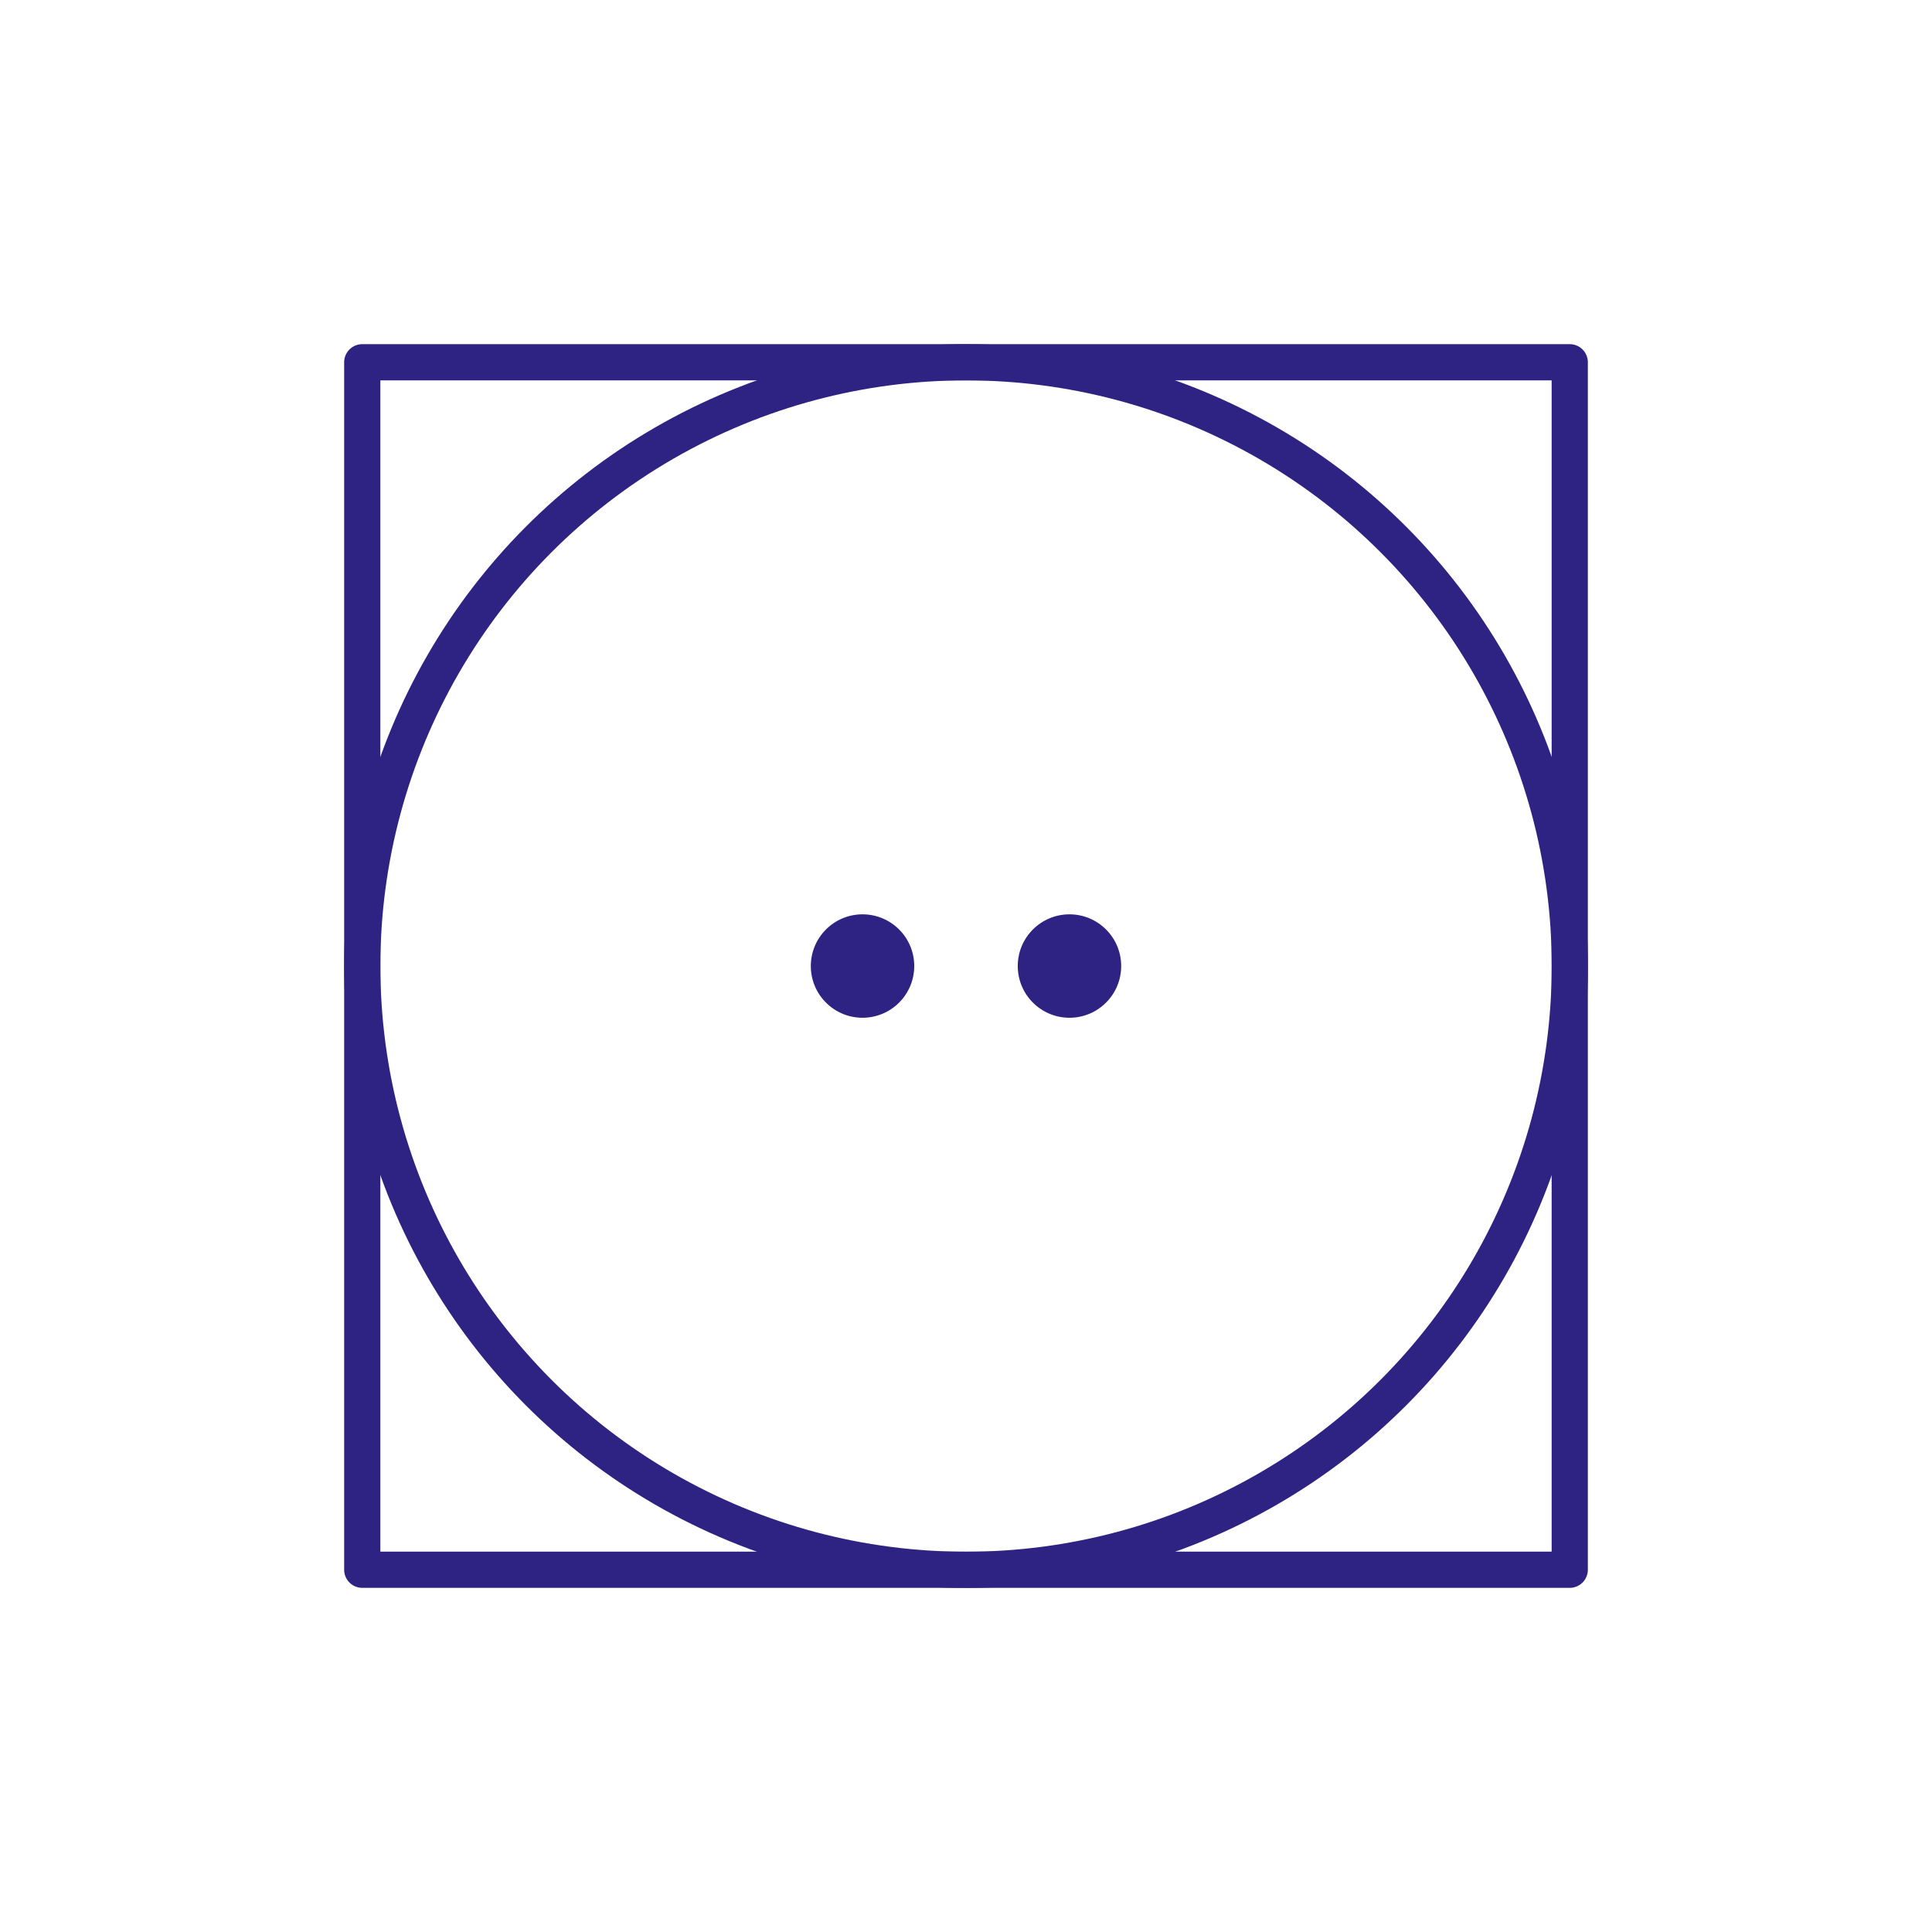
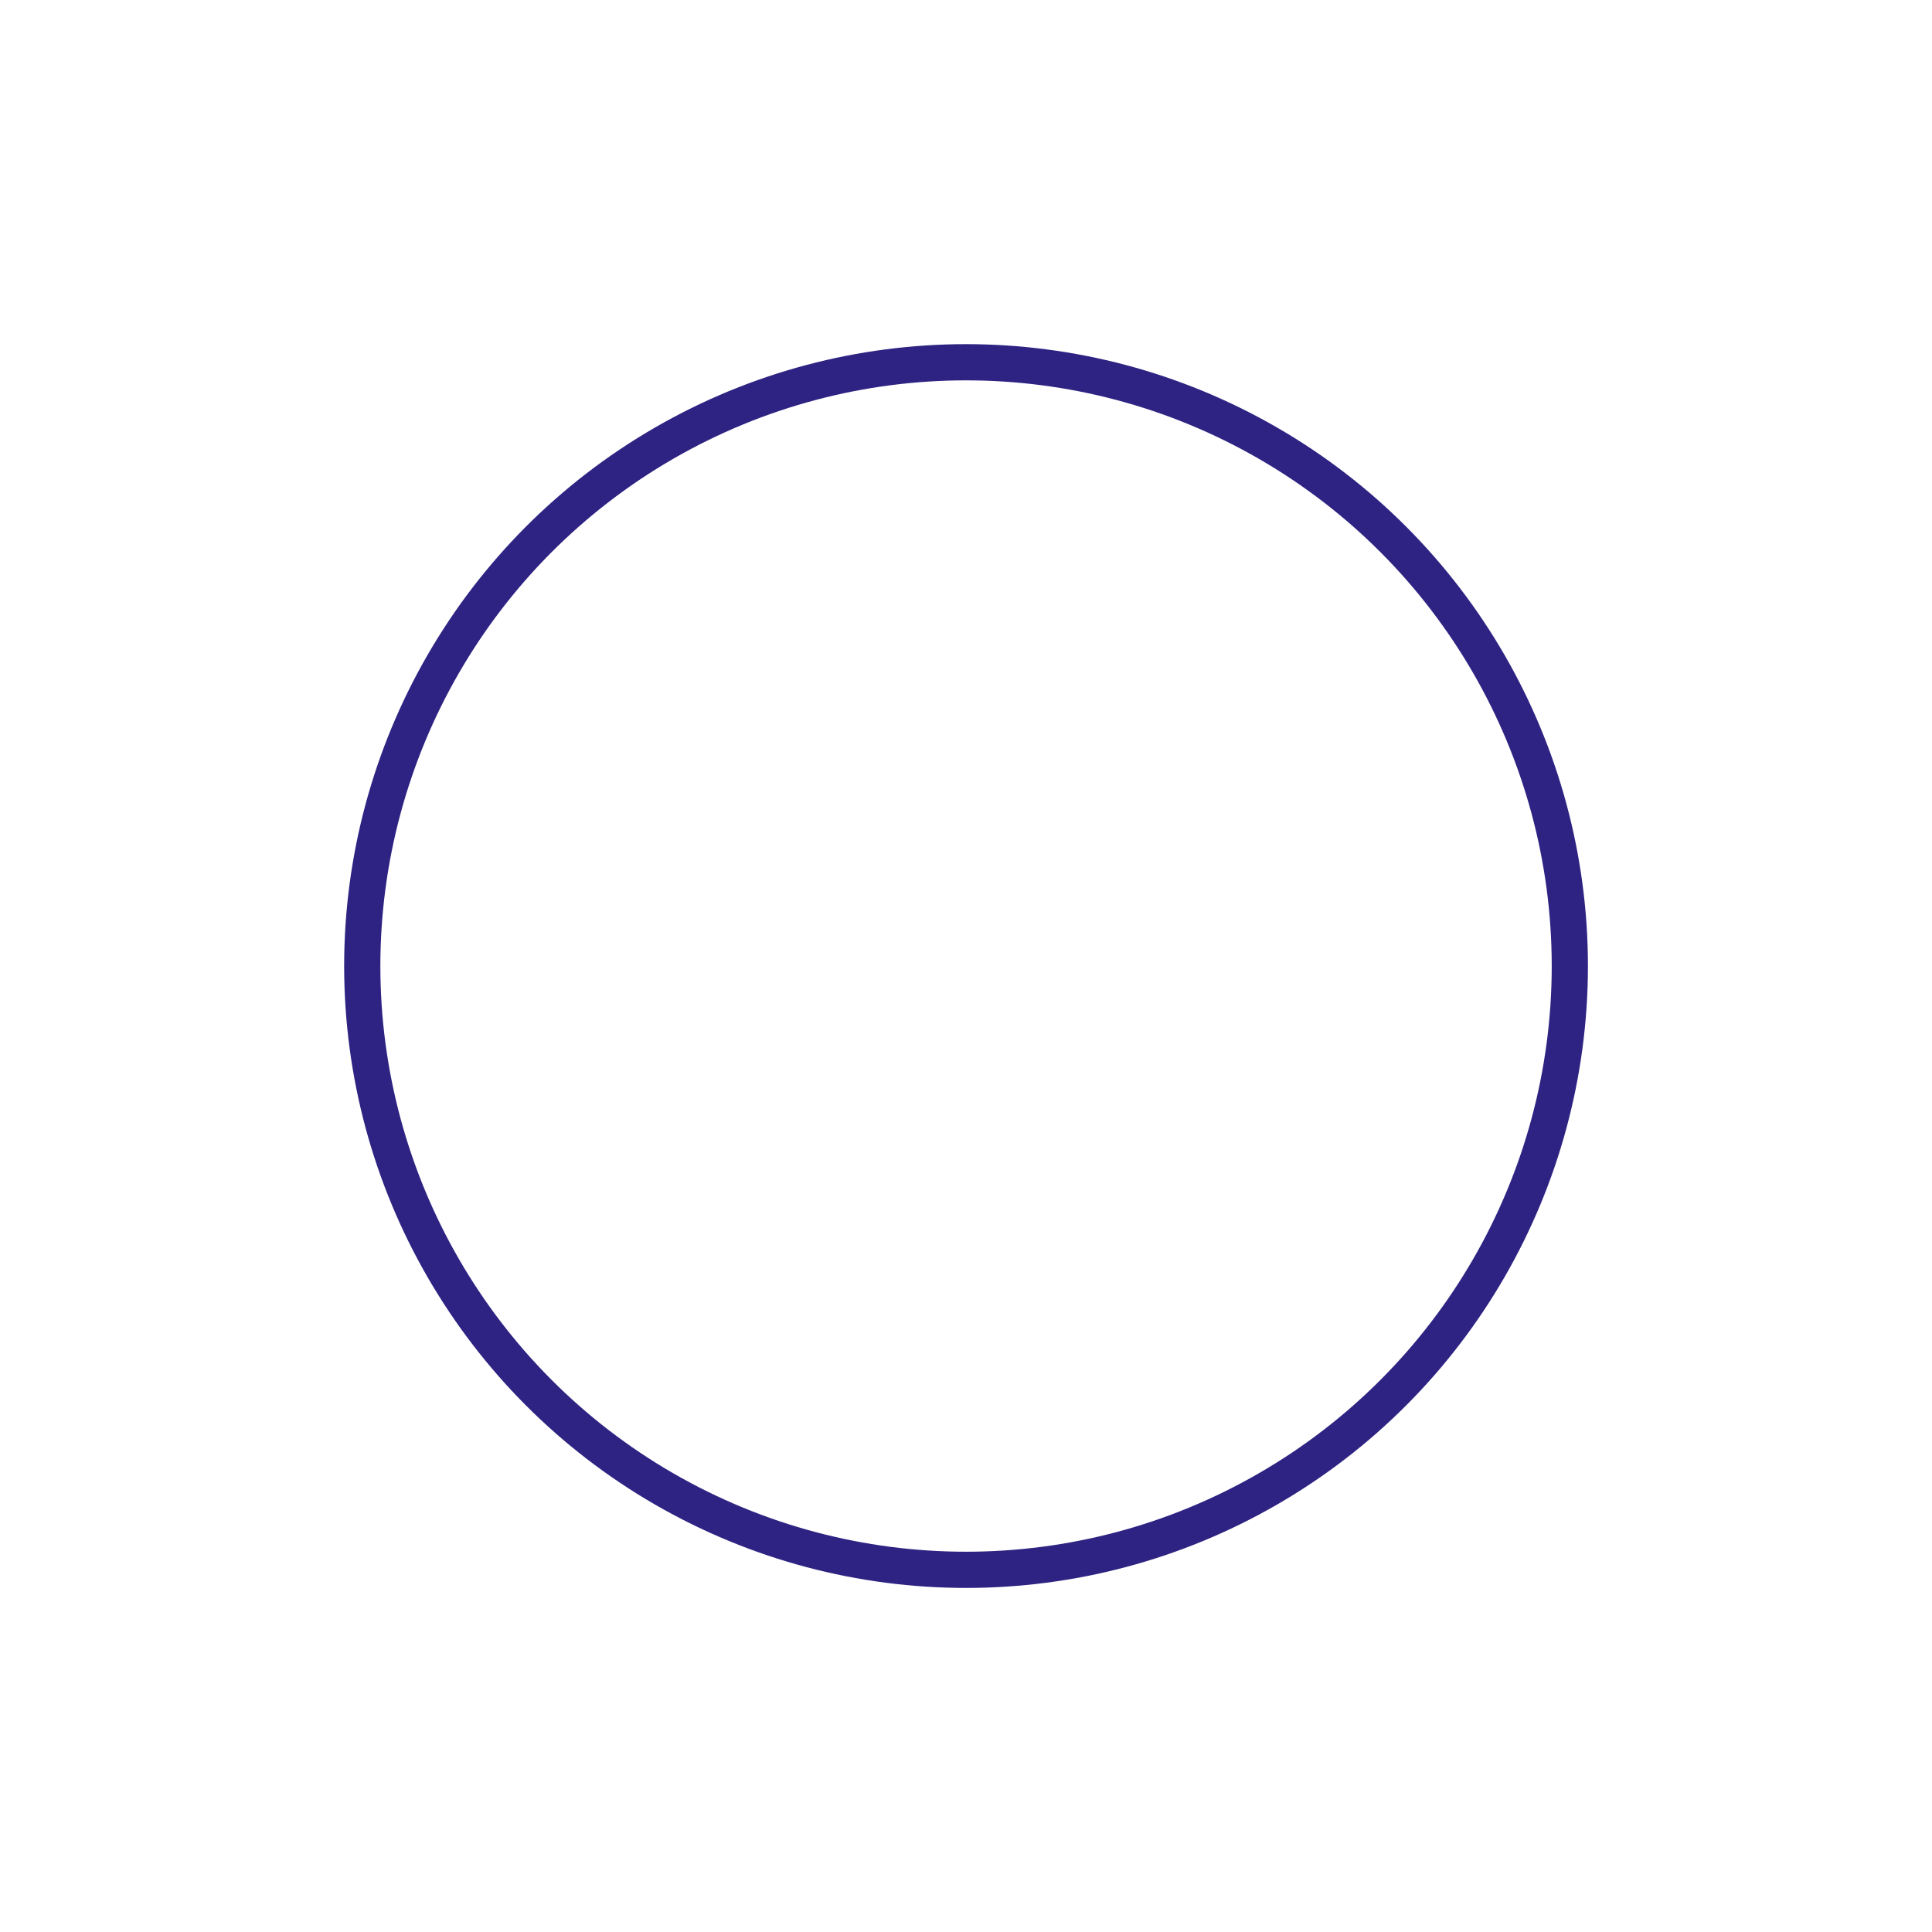
<svg xmlns="http://www.w3.org/2000/svg" viewBox="0 0 226.77 226.77">
-   <path d="m42.52 42.52h141.73v141.73h-141.73z" fill="none" stroke="#2e2382" stroke-linecap="round" stroke-linejoin="round" stroke-width="4.25" />
  <circle cx="113.39" cy="113.39" fill="none" r="70.87" stroke="#2e2382" stroke-linecap="round" stroke-linejoin="round" stroke-width="4.25" />
  <g fill="#2e2382">
-     <circle cx="101.24" cy="113.39" r="6.07" />
-     <circle cx="125.53" cy="113.39" r="6.07" />
-   </g>
+     </g>
</svg>